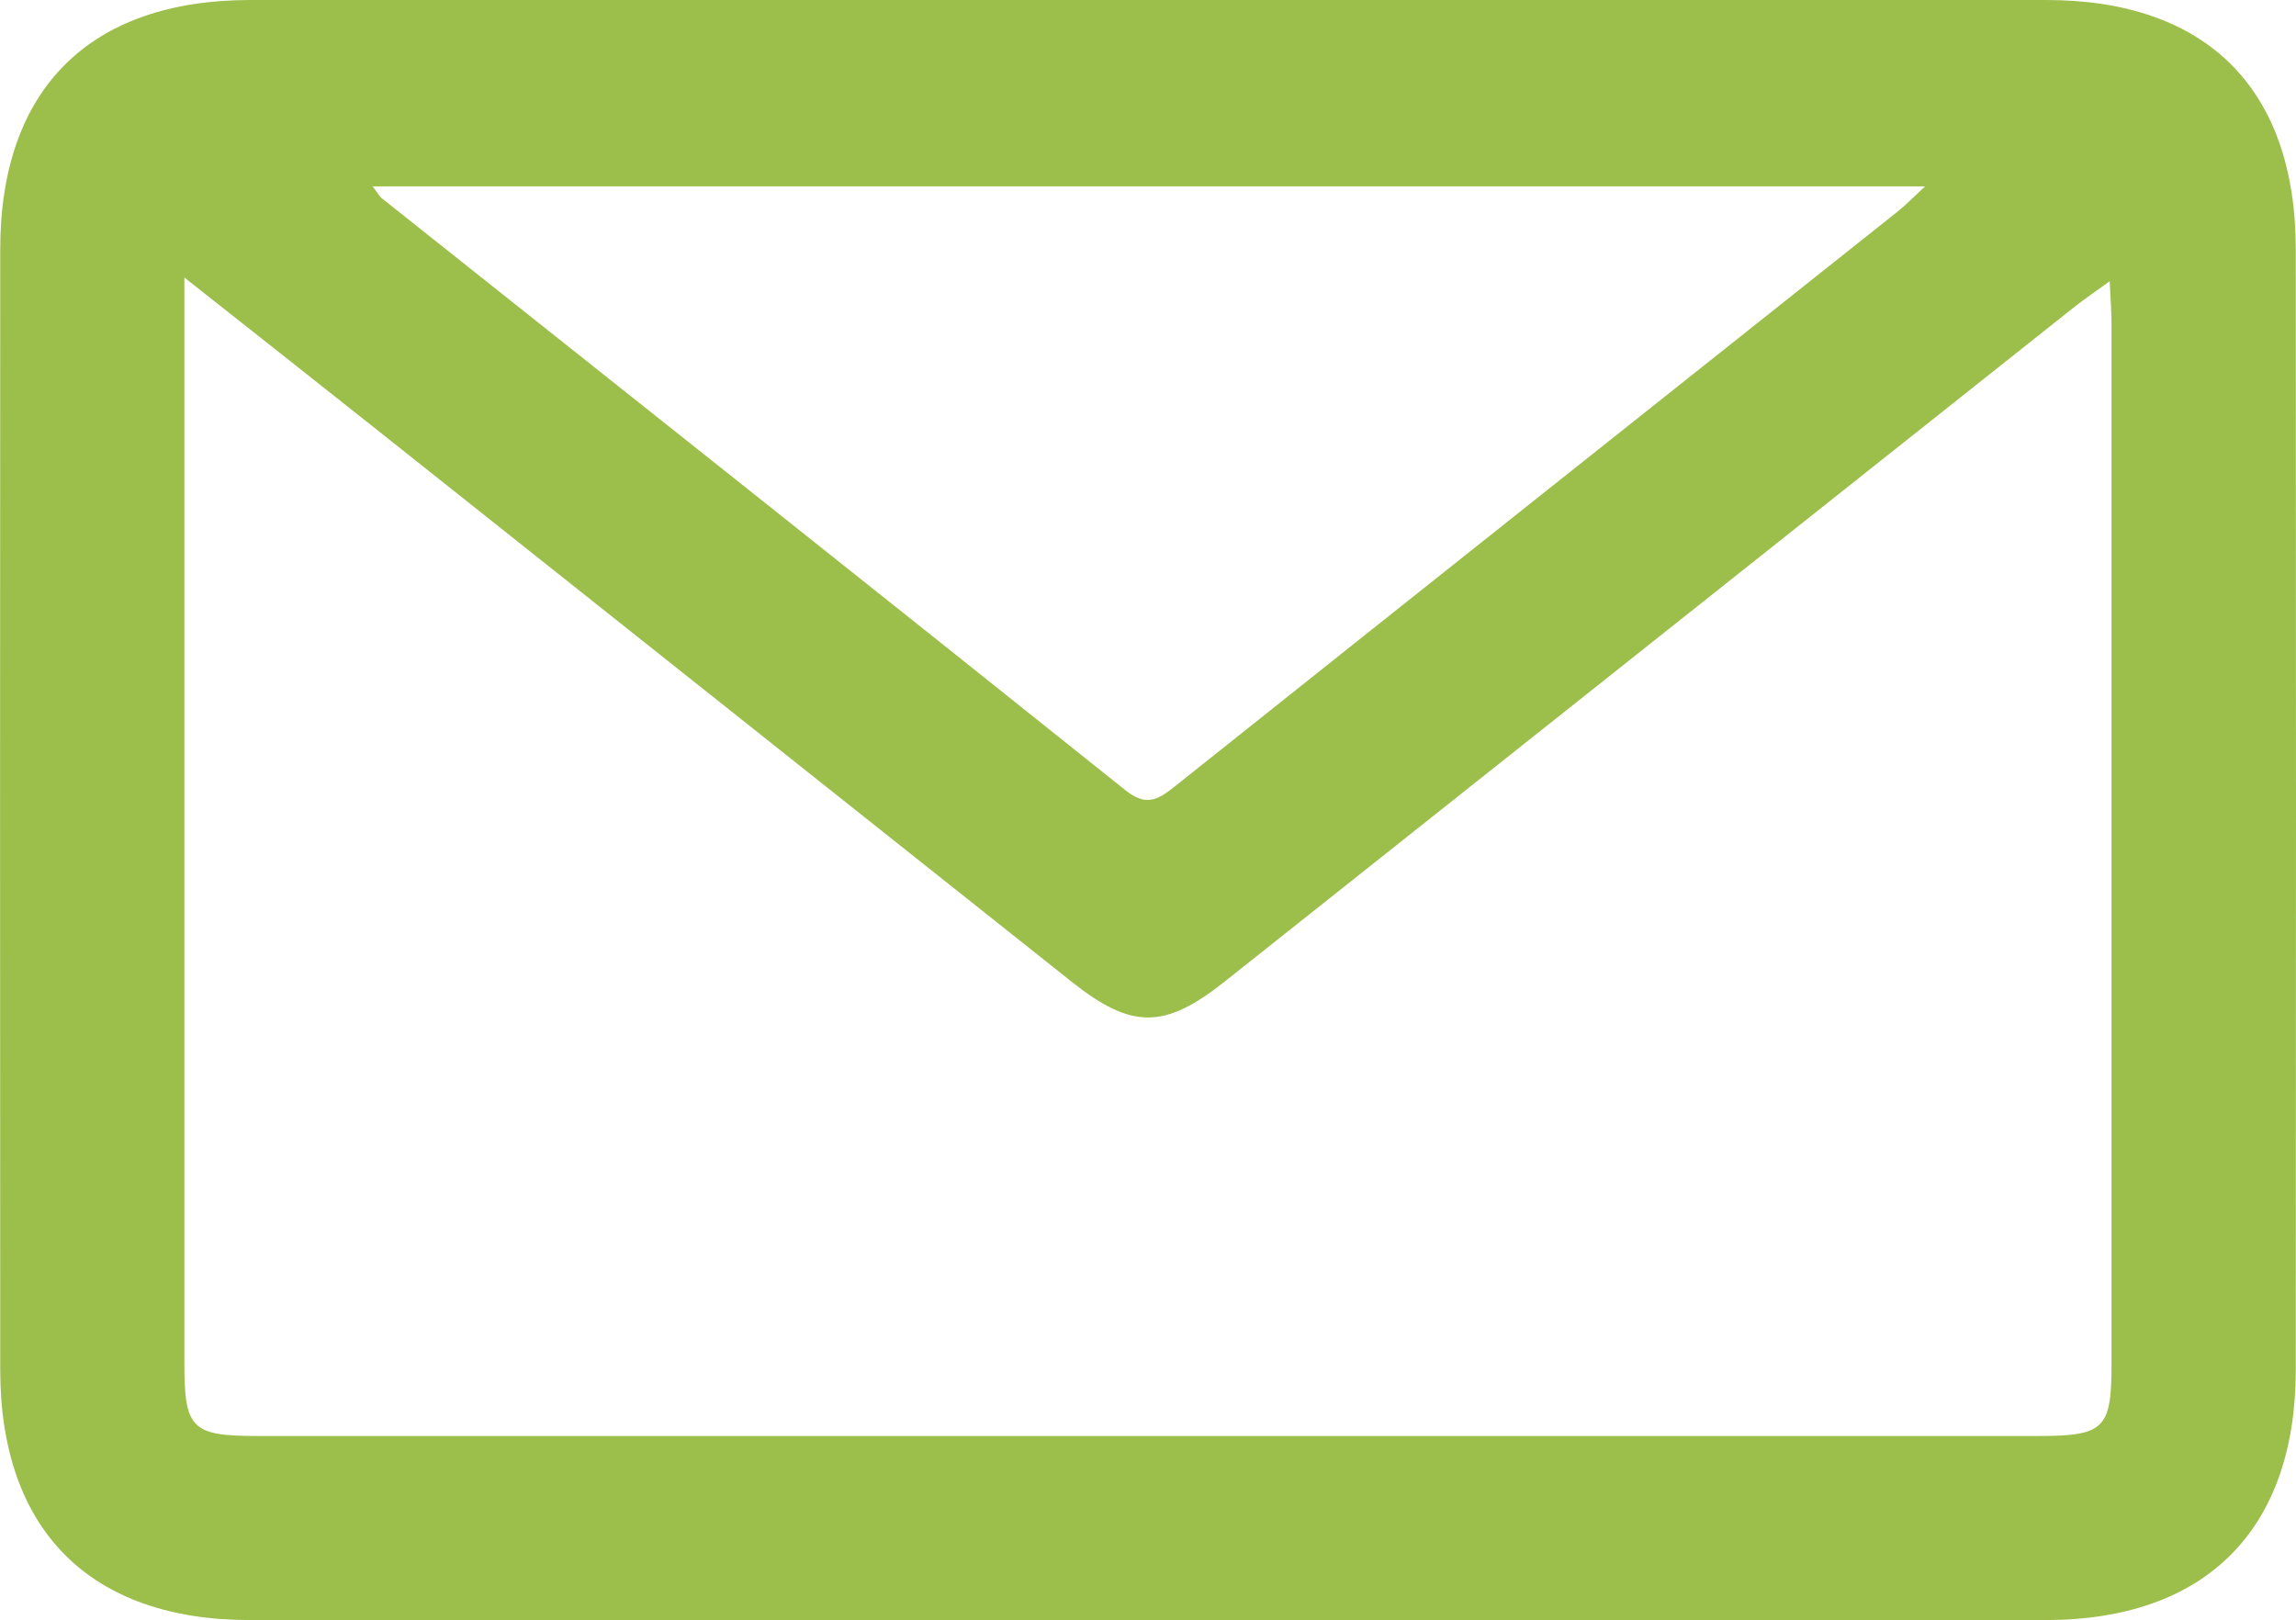
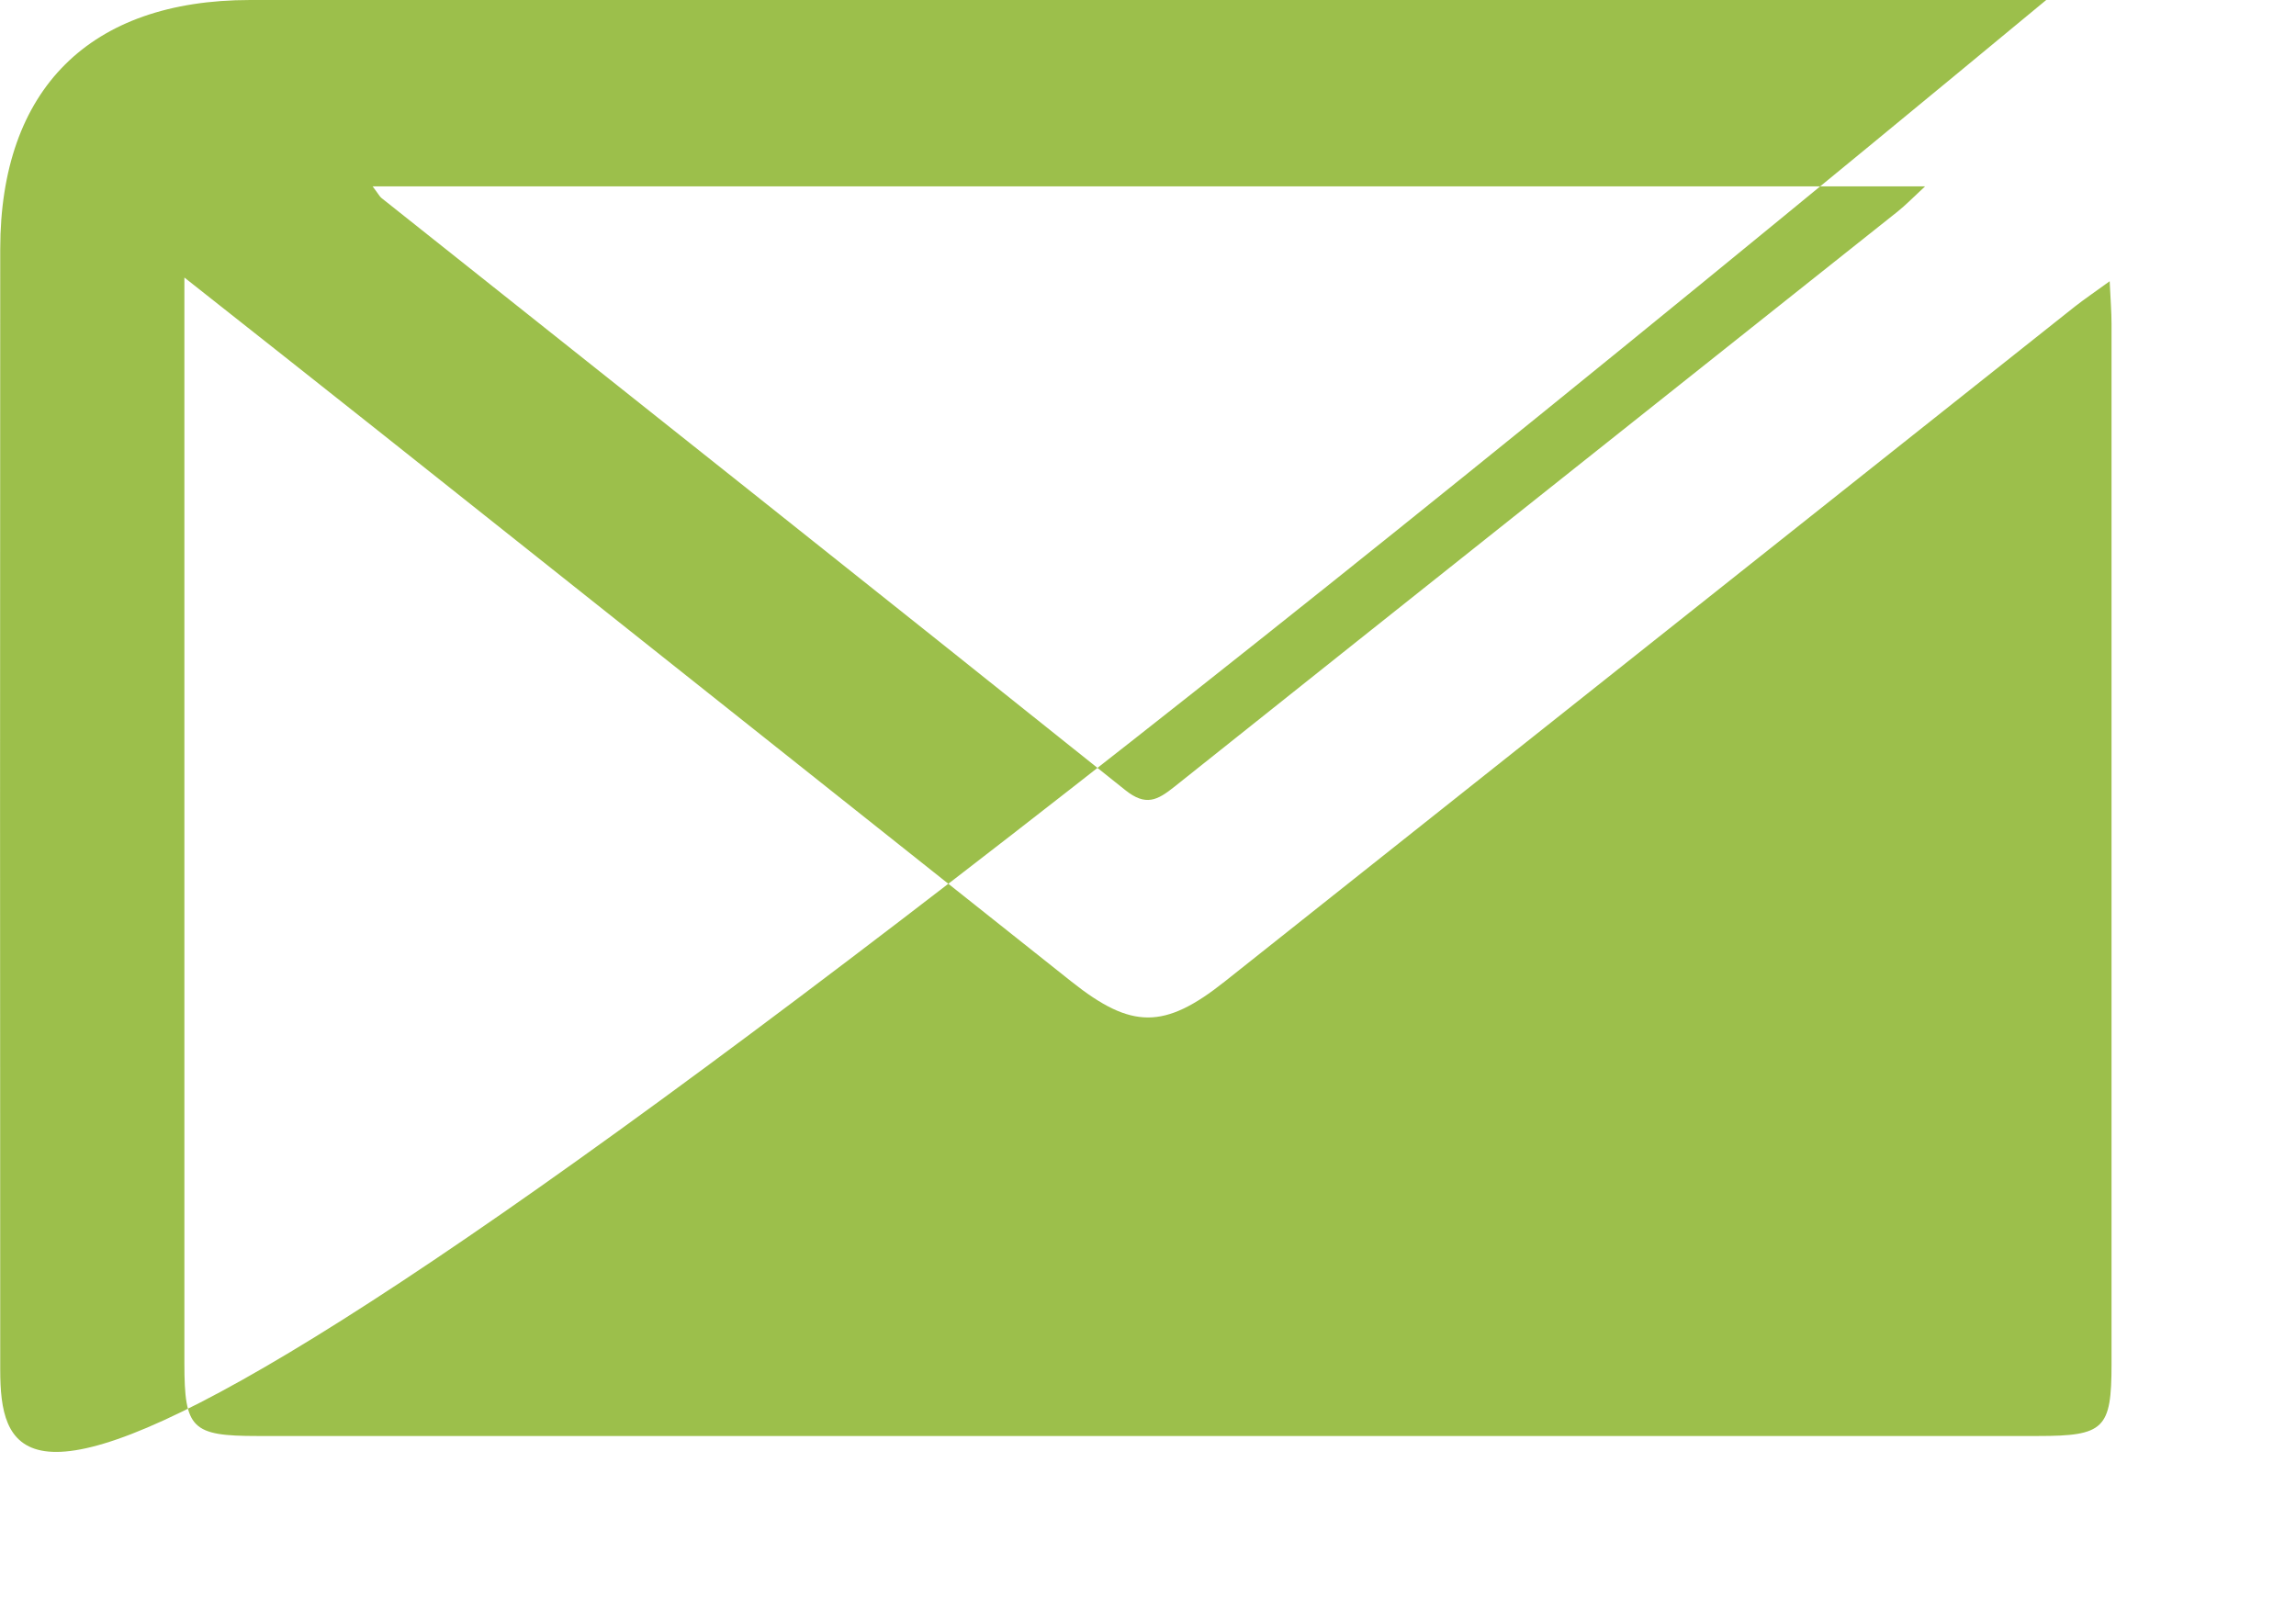
<svg xmlns="http://www.w3.org/2000/svg" id="b" data-name="レイヤー 2" viewBox="0 0 298.47 210.65">
  <g id="c" data-name="レイヤー 1">
-     <path d="m149.75,0C188.5,0,227.25,0,266,0c20.84,0,32.43,11.54,32.44,32.41.04,48.57.04,97.14,0,145.71-.02,20.74-11.7,32.47-32.48,32.49-77.83.05-155.67.05-233.5,0C11.67,210.6.04,198.88.03,178.09c-.03-48.57-.03-97.14,0-145.71C.04,11.57,11.67.01,32.51,0c39.08-.01,78.17,0,117.25,0ZM23.97,36.08v6.49c0,44.9,0,89.8,0,134.7,0,8.47.95,9.41,9.5,9.41,77.15,0,154.3,0,231.45,0,8.63,0,9.57-.92,9.57-9.35,0-45.07,0-90.14,0-135.2,0-1.59-.13-3.19-.24-5.57-1.93,1.41-3.26,2.3-4.51,3.28-36.85,29.25-73.68,58.51-110.53,87.76-7.85,6.24-12.12,6.21-19.91.02-30.06-23.89-60.12-47.78-90.19-71.66-8.02-6.37-16.05-12.7-25.14-19.88Zm24.47-11.85c.77,1.01.91,1.32,1.15,1.51,32.25,25.64,64.53,51.24,96.7,76.98,2.66,2.13,4.17,1.31,6.35-.42,31.31-24.96,62.67-49.85,94.01-74.77,1.06-.84,2.01-1.83,3.6-3.3H48.45Z" style="fill: #9cbf4b;" />
+     <path d="m149.75,0C188.5,0,227.25,0,266,0C11.67,210.6.04,198.88.03,178.09c-.03-48.57-.03-97.14,0-145.71C.04,11.57,11.67.01,32.51,0c39.08-.01,78.17,0,117.25,0ZM23.97,36.08v6.49c0,44.9,0,89.8,0,134.7,0,8.47.95,9.41,9.5,9.41,77.15,0,154.3,0,231.45,0,8.63,0,9.57-.92,9.57-9.35,0-45.07,0-90.14,0-135.2,0-1.59-.13-3.19-.24-5.57-1.93,1.41-3.26,2.3-4.51,3.28-36.85,29.25-73.68,58.51-110.53,87.76-7.85,6.24-12.12,6.21-19.91.02-30.06-23.89-60.12-47.78-90.19-71.66-8.02-6.37-16.05-12.7-25.14-19.88Zm24.47-11.85c.77,1.01.91,1.32,1.15,1.51,32.25,25.64,64.53,51.24,96.7,76.98,2.66,2.13,4.17,1.31,6.35-.42,31.31-24.96,62.67-49.85,94.01-74.77,1.06-.84,2.01-1.83,3.6-3.3H48.45Z" style="fill: #9cbf4b;" />
  </g>
</svg>